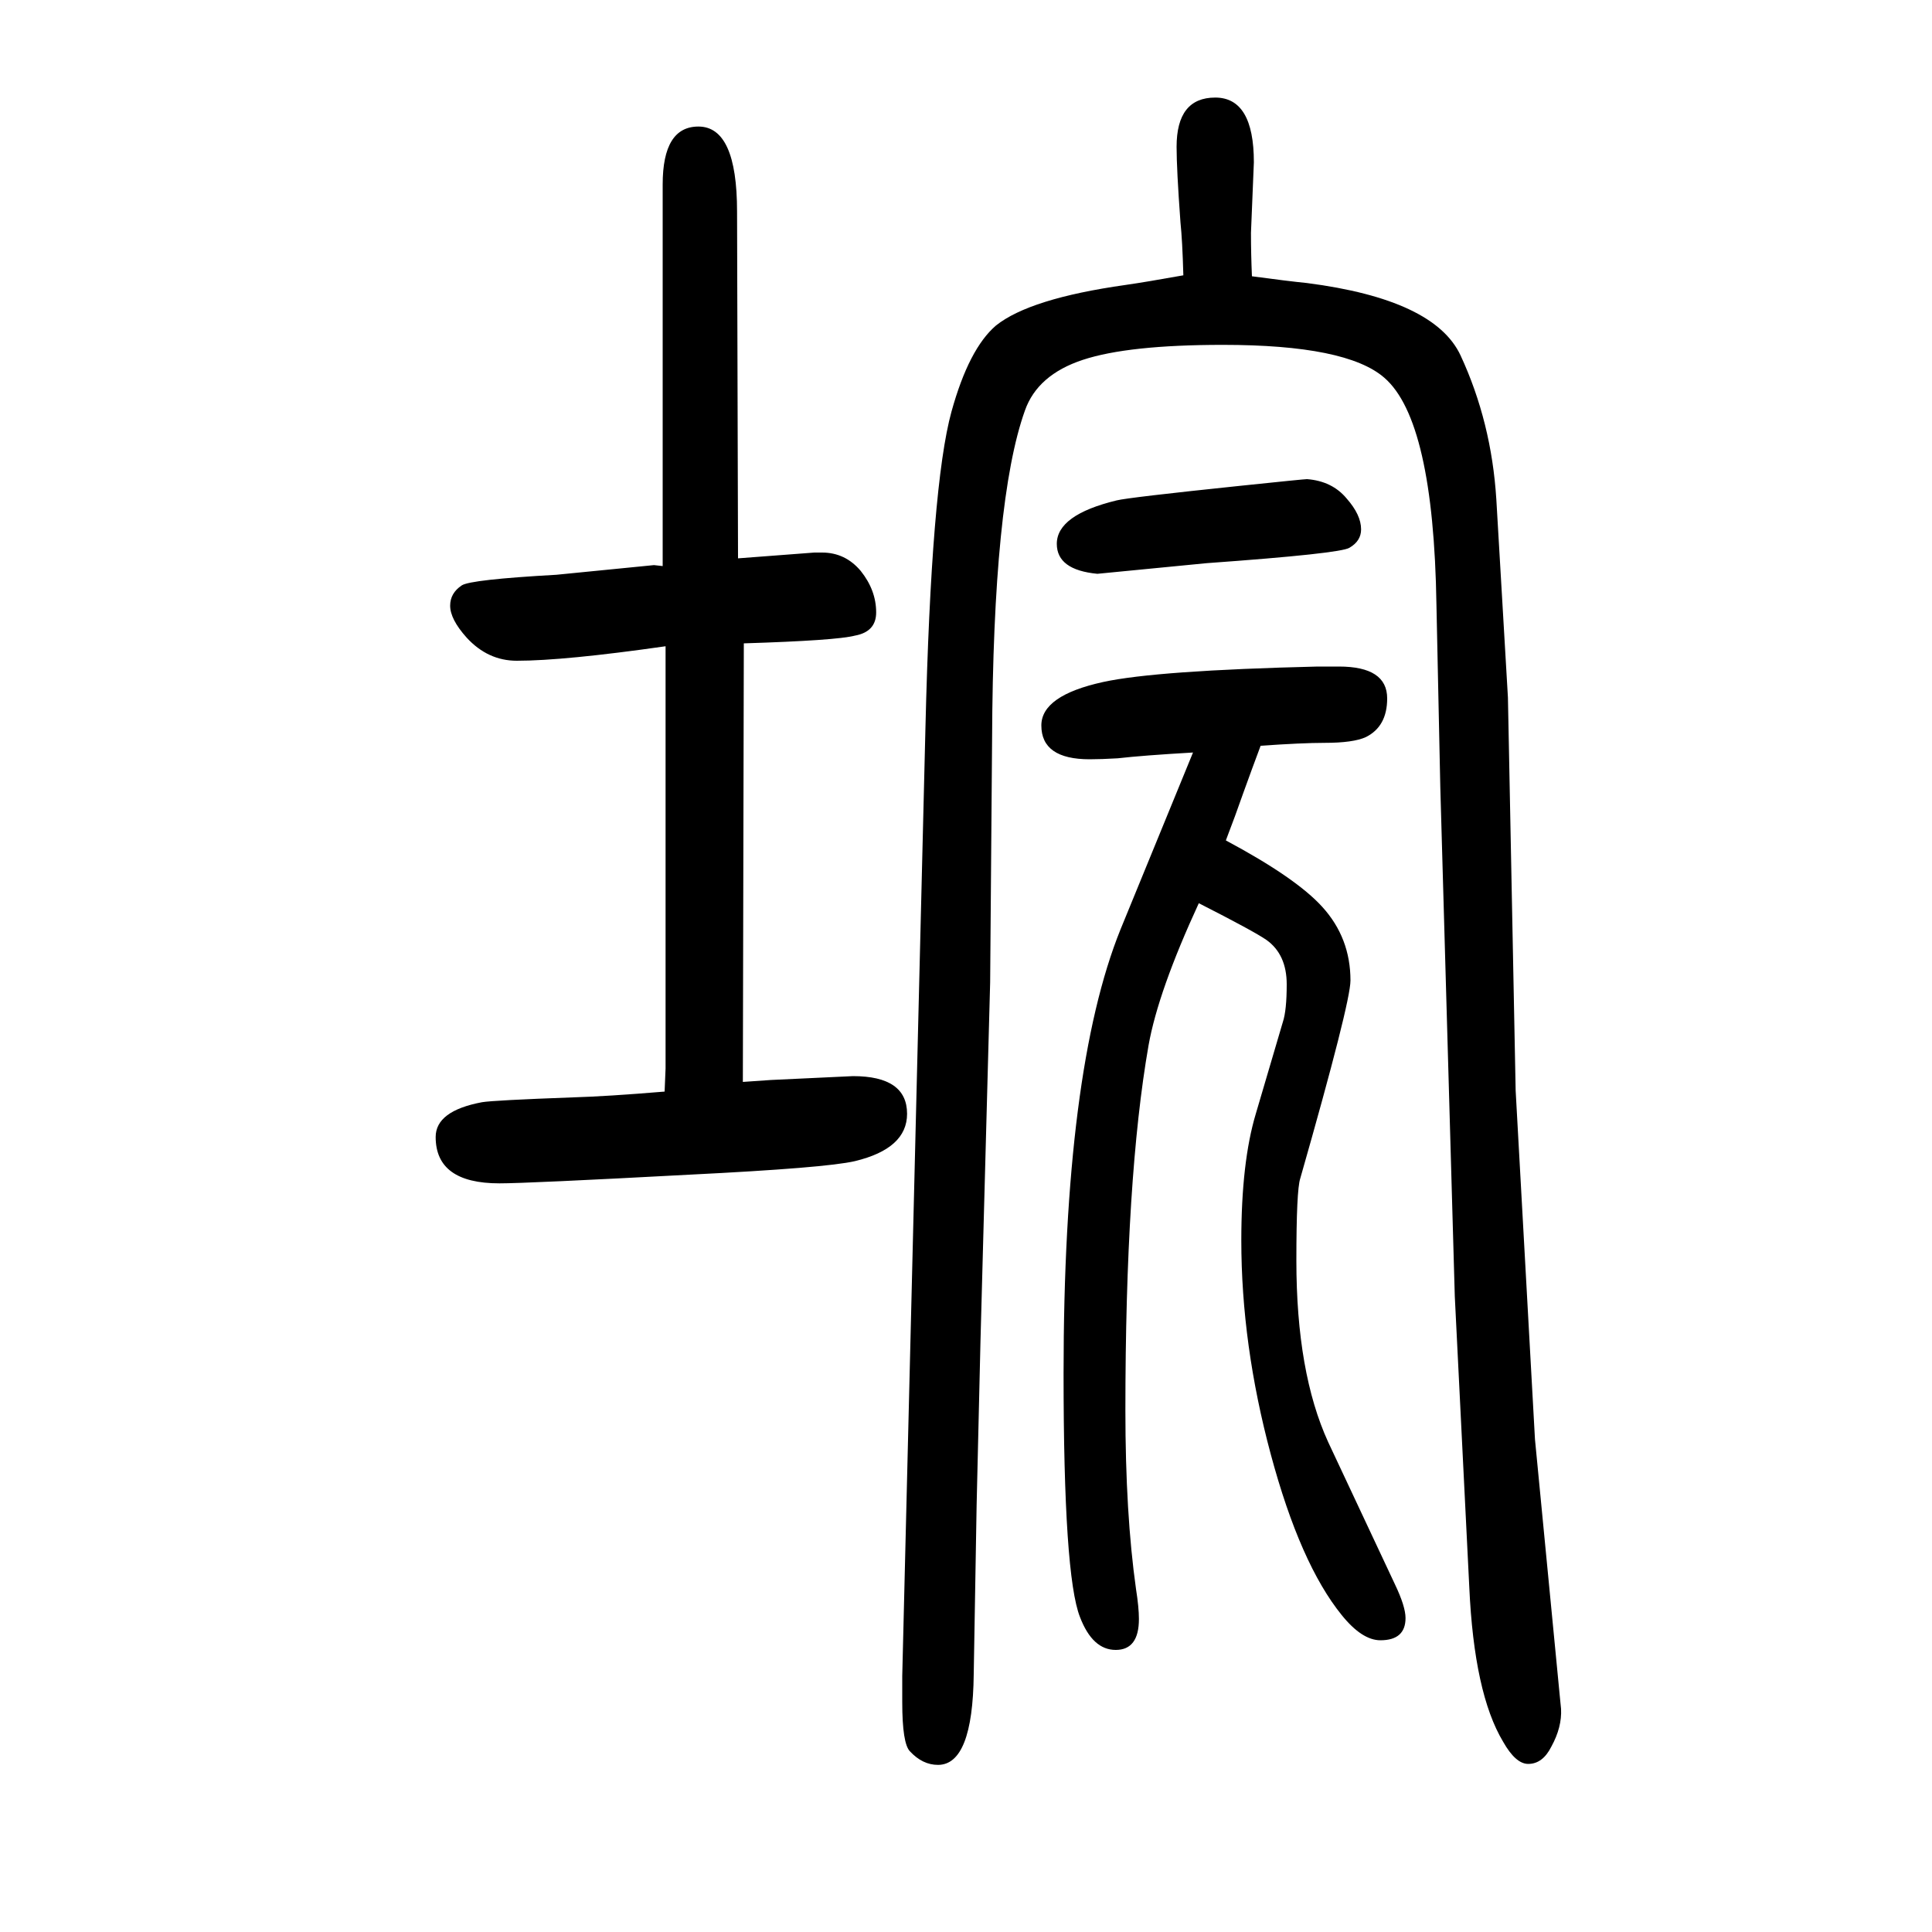
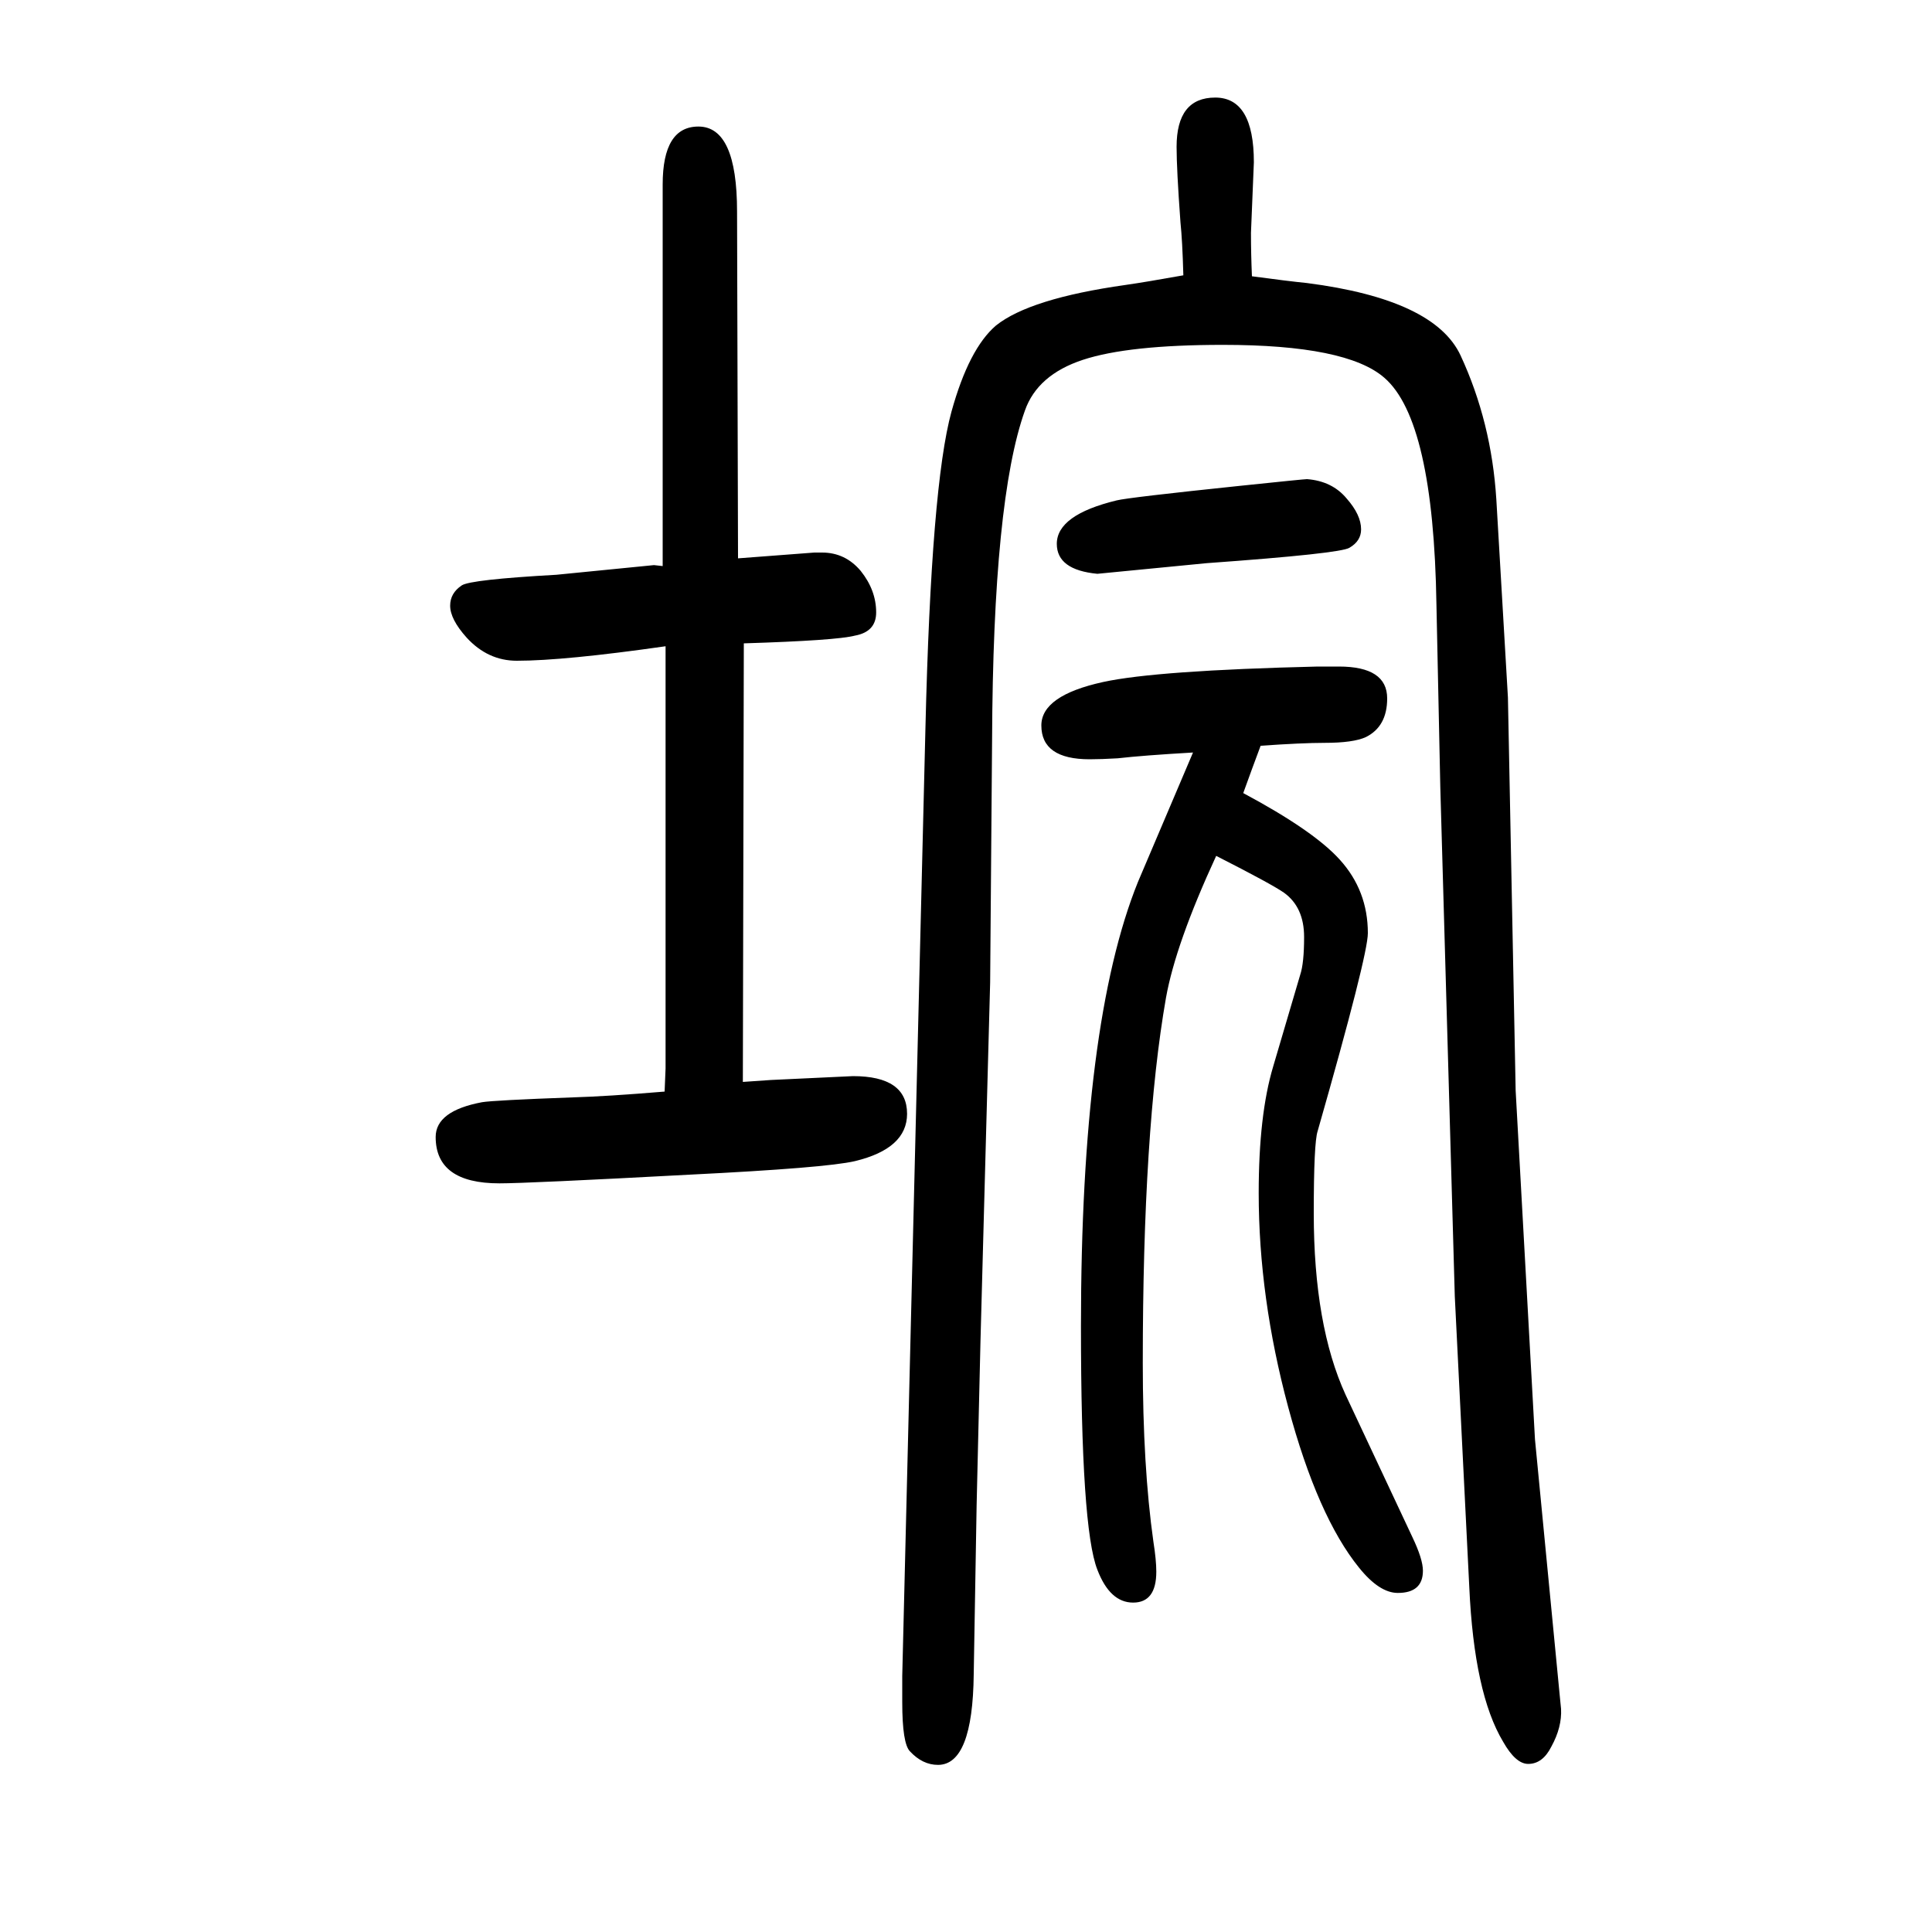
<svg xmlns="http://www.w3.org/2000/svg" height="100" width="100" version="1.1">
-   <path d="M769 530l29 2l85 4q56 0 56 -39q0 -36 -54 -49q-30 -7 -171 -14q-168 -9 -197 -9q-66 0 -66 48q0 27 48 36q12 2 94 5q35 1 95 6l1 24v437q-105 -15 -154 -15q-30 0 -52 24q-17 19 -17 33q0 13 12 21q9 6 98 11l101 10q1 0 9 -1v395q0 60 37 60q40 0 40 -88l1 -359 q52 4 79 6h8q24 0 40 -19q16 -20 16 -43q0 -20 -22 -24q-19 -5 -115 -8zM1235 871q-52 -3 -78 -6q-17 -1 -29 -1q-50 0 -50 35q0 31 64 45q55 12 222 16h22q50 0 50 -33q0 -29 -22 -40q-13 -6 -43 -6q-23 0 -66 -3q-9 -24 -18 -49q-8 -23 -18 -49q73 -39 100 -69 q29 -32 29 -76q0 -23 -52 -205q-4 -12 -4 -85q0 -116 33 -188l69 -147q11 -23 11 -35q0 -23 -26 -23q-19 0 -40 26q-43 53 -73.5 166.5t-30.5 221.5q0 81 15 131l28 95q4 12 4 39q0 31 -21 46q-13 9 -70 38q-42 -91 -52 -147q-24 -137 -24 -378q0 -107 11 -185q3 -19 3 -31 q0 -32 -24 -32t-37 34q-17 43 -17 252q0 314 59 460zM1353 1154q26 -2 41 -20q15 -17 15 -32q0 -12 -12 -19q-9 -6 -148 -16l-113 -11q-42 4 -42 31q0 30 62 45q12 3 127 15q67 7 70 7zM1225 1365q-1 36 -3 55q-4 55 -4 78q0 51 40 51t40 -67l-3 -73q0 -22 1 -45 q37 -5 57 -7q132 -17 159 -75q32 -69 37 -149l12 -205l8 -407l20 -361l26 -269q1 -9 1 -10q1 -19 -10 -39q-9 -18 -24 -18q-13 0 -26 23q-30 50 -35 160l-15 301l-15 527l-4 189q-3 191 -54 235q-39 34 -167 34q-98 0 -145 -15.5t-60 -52.5q-33 -92 -34 -341l-2 -251 l-10 -371l-4 -170l-3 -175q-1 -94 -37 -94q-16 0 -29 14q-8 8 -8 51v27l24 981q6 252 27 328q18 65 46 89q35 28 134 42q21 3 60 10z" style="" transform="scale(0.05 -0.05) translate(0 -1650)" />
+   <path d="M769 530l29 2l85 4q56 0 56 -39q0 -36 -54 -49q-30 -7 -171 -14q-168 -9 -197 -9q-66 0 -66 48q0 27 48 36q12 2 94 5q35 1 95 6l1 24v437q-105 -15 -154 -15q-30 0 -52 24q-17 19 -17 33q0 13 12 21q9 6 98 11l101 10q1 0 9 -1v395q0 60 37 60q40 0 40 -88l1 -359 q52 4 79 6h8q24 0 40 -19q16 -20 16 -43q0 -20 -22 -24q-19 -5 -115 -8zM1235 871q-52 -3 -78 -6q-17 -1 -29 -1q-50 0 -50 35q0 31 64 45q55 12 222 16h22q50 0 50 -33q0 -29 -22 -40q-13 -6 -43 -6q-23 0 -66 -3q-9 -24 -18 -49q73 -39 100 -69 q29 -32 29 -76q0 -23 -52 -205q-4 -12 -4 -85q0 -116 33 -188l69 -147q11 -23 11 -35q0 -23 -26 -23q-19 0 -40 26q-43 53 -73.5 166.5t-30.5 221.5q0 81 15 131l28 95q4 12 4 39q0 31 -21 46q-13 9 -70 38q-42 -91 -52 -147q-24 -137 -24 -378q0 -107 11 -185q3 -19 3 -31 q0 -32 -24 -32t-37 34q-17 43 -17 252q0 314 59 460zM1353 1154q26 -2 41 -20q15 -17 15 -32q0 -12 -12 -19q-9 -6 -148 -16l-113 -11q-42 4 -42 31q0 30 62 45q12 3 127 15q67 7 70 7zM1225 1365q-1 36 -3 55q-4 55 -4 78q0 51 40 51t40 -67l-3 -73q0 -22 1 -45 q37 -5 57 -7q132 -17 159 -75q32 -69 37 -149l12 -205l8 -407l20 -361l26 -269q1 -9 1 -10q1 -19 -10 -39q-9 -18 -24 -18q-13 0 -26 23q-30 50 -35 160l-15 301l-15 527l-4 189q-3 191 -54 235q-39 34 -167 34q-98 0 -145 -15.5t-60 -52.5q-33 -92 -34 -341l-2 -251 l-10 -371l-4 -170l-3 -175q-1 -94 -37 -94q-16 0 -29 14q-8 8 -8 51v27l24 981q6 252 27 328q18 65 46 89q35 28 134 42q21 3 60 10z" style="" transform="scale(0.05 -0.05) translate(0 -1650)" />
</svg>